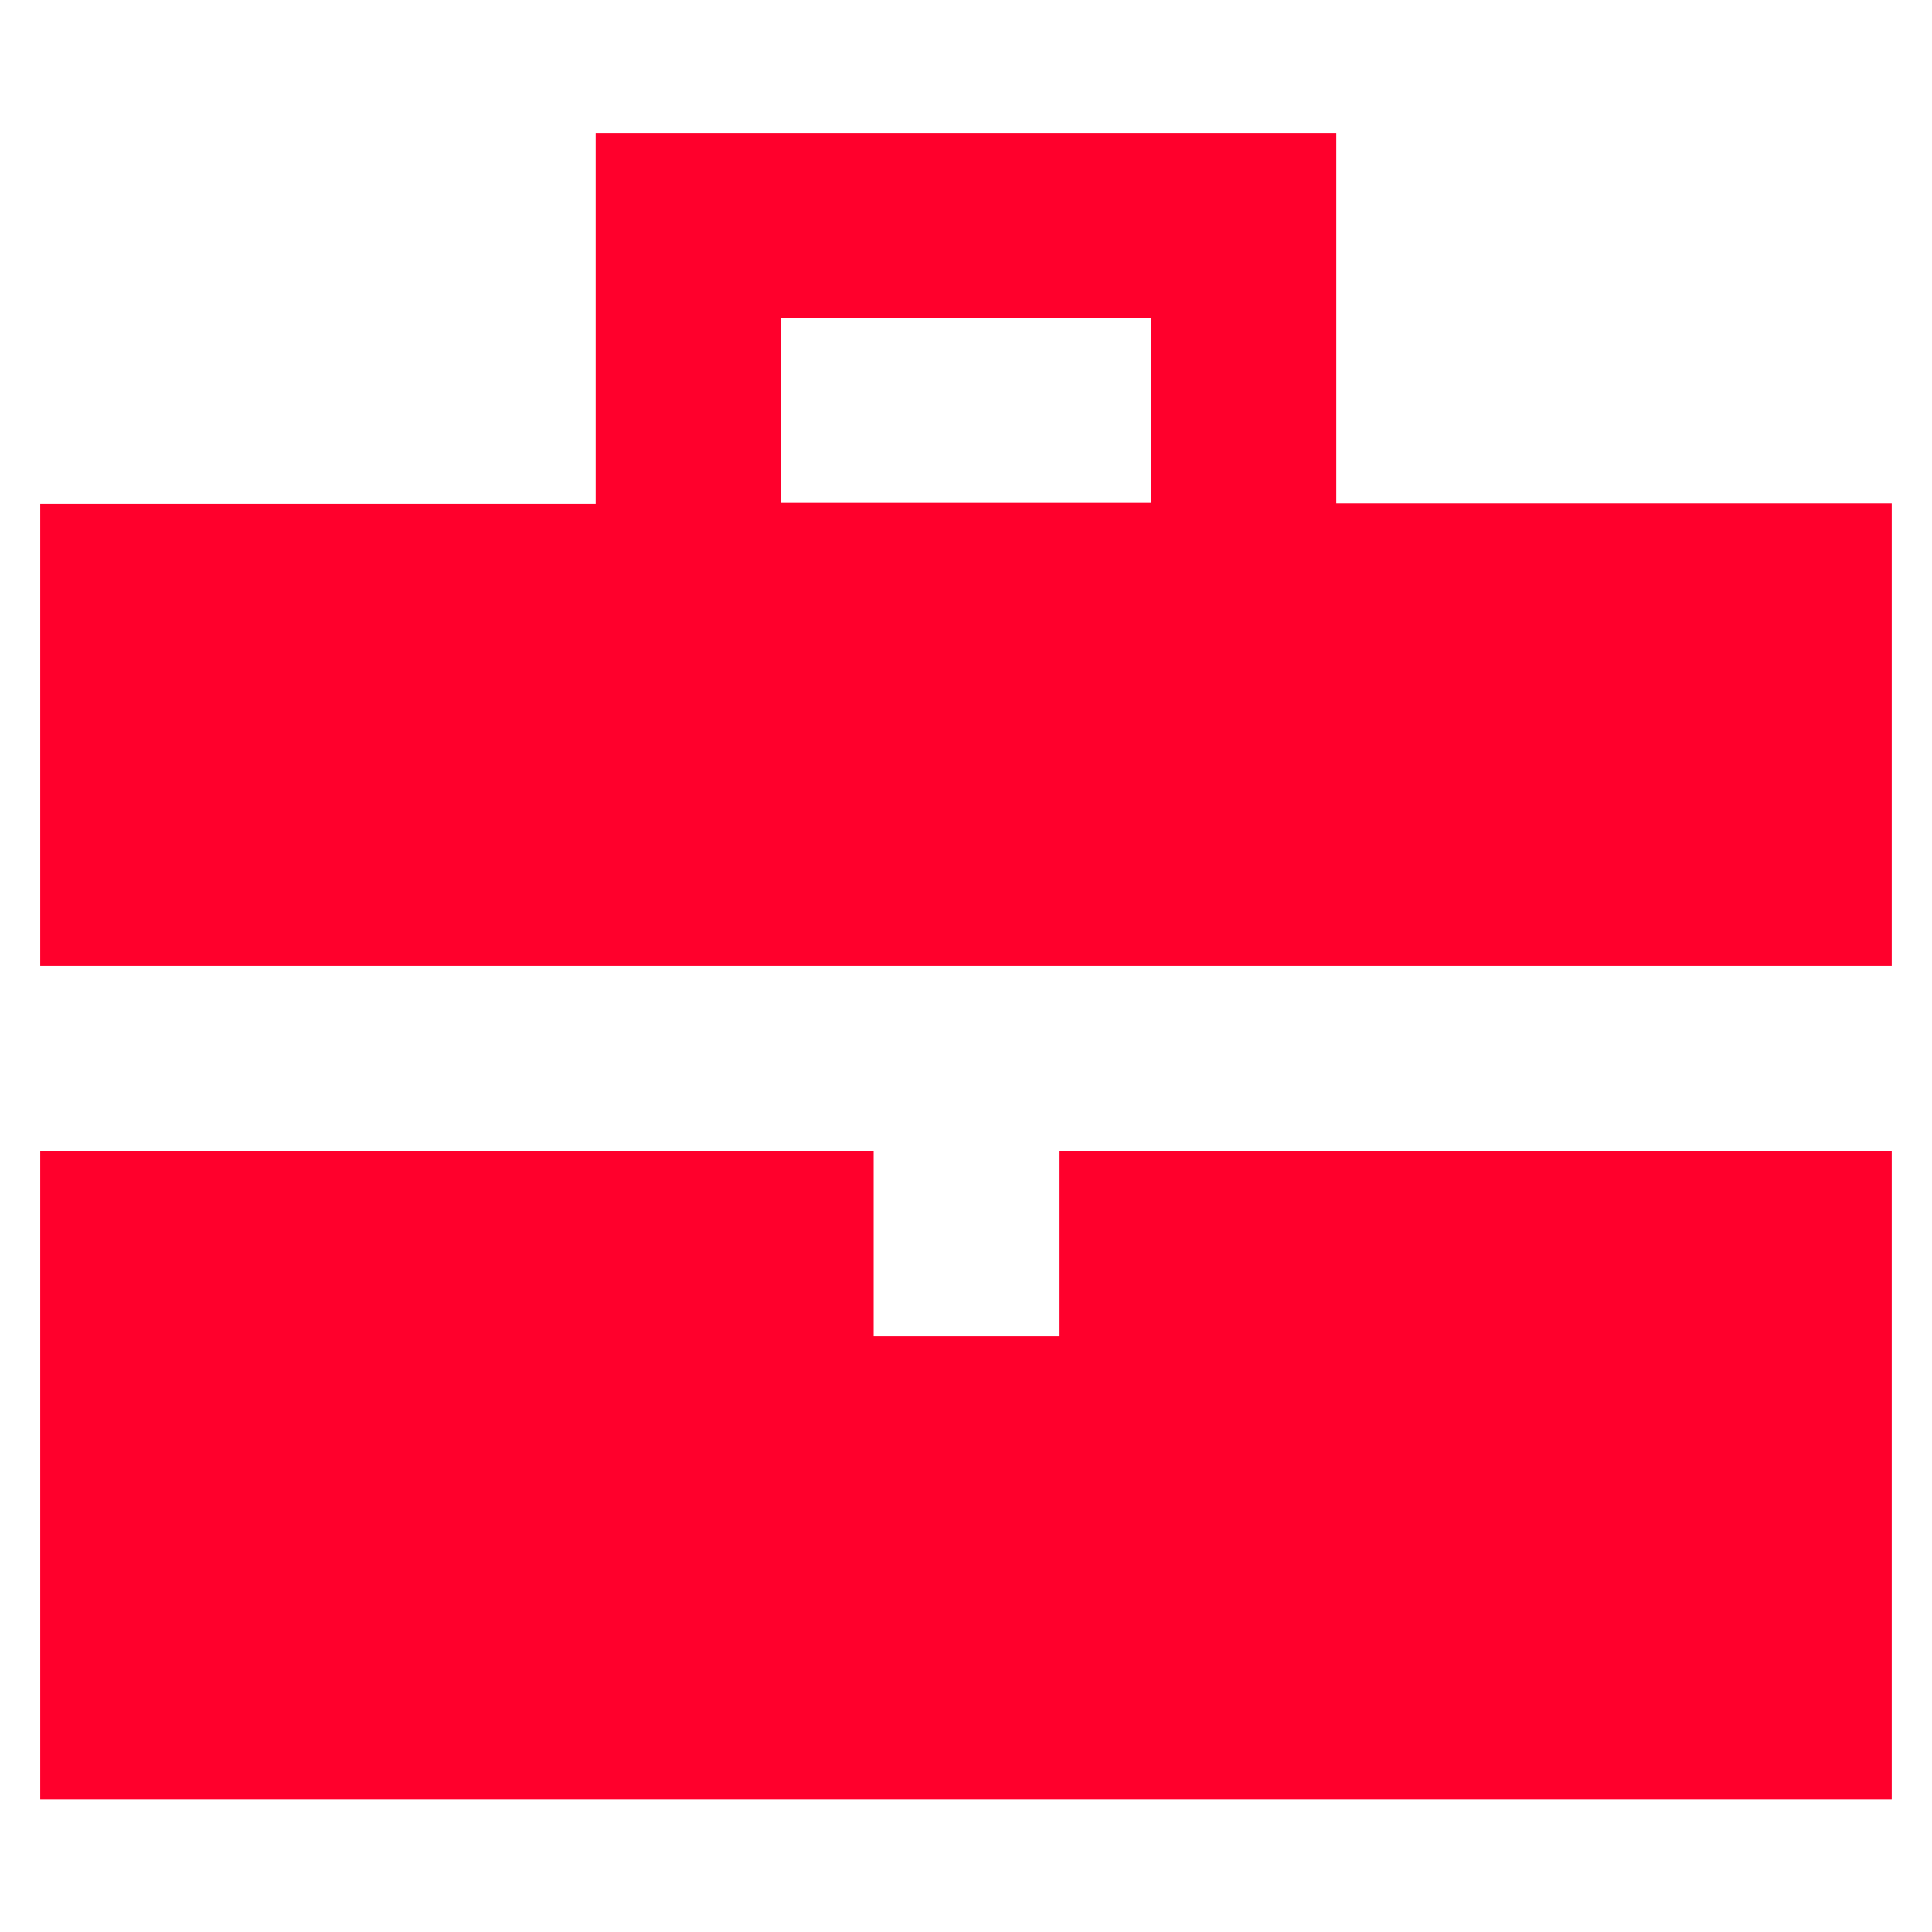
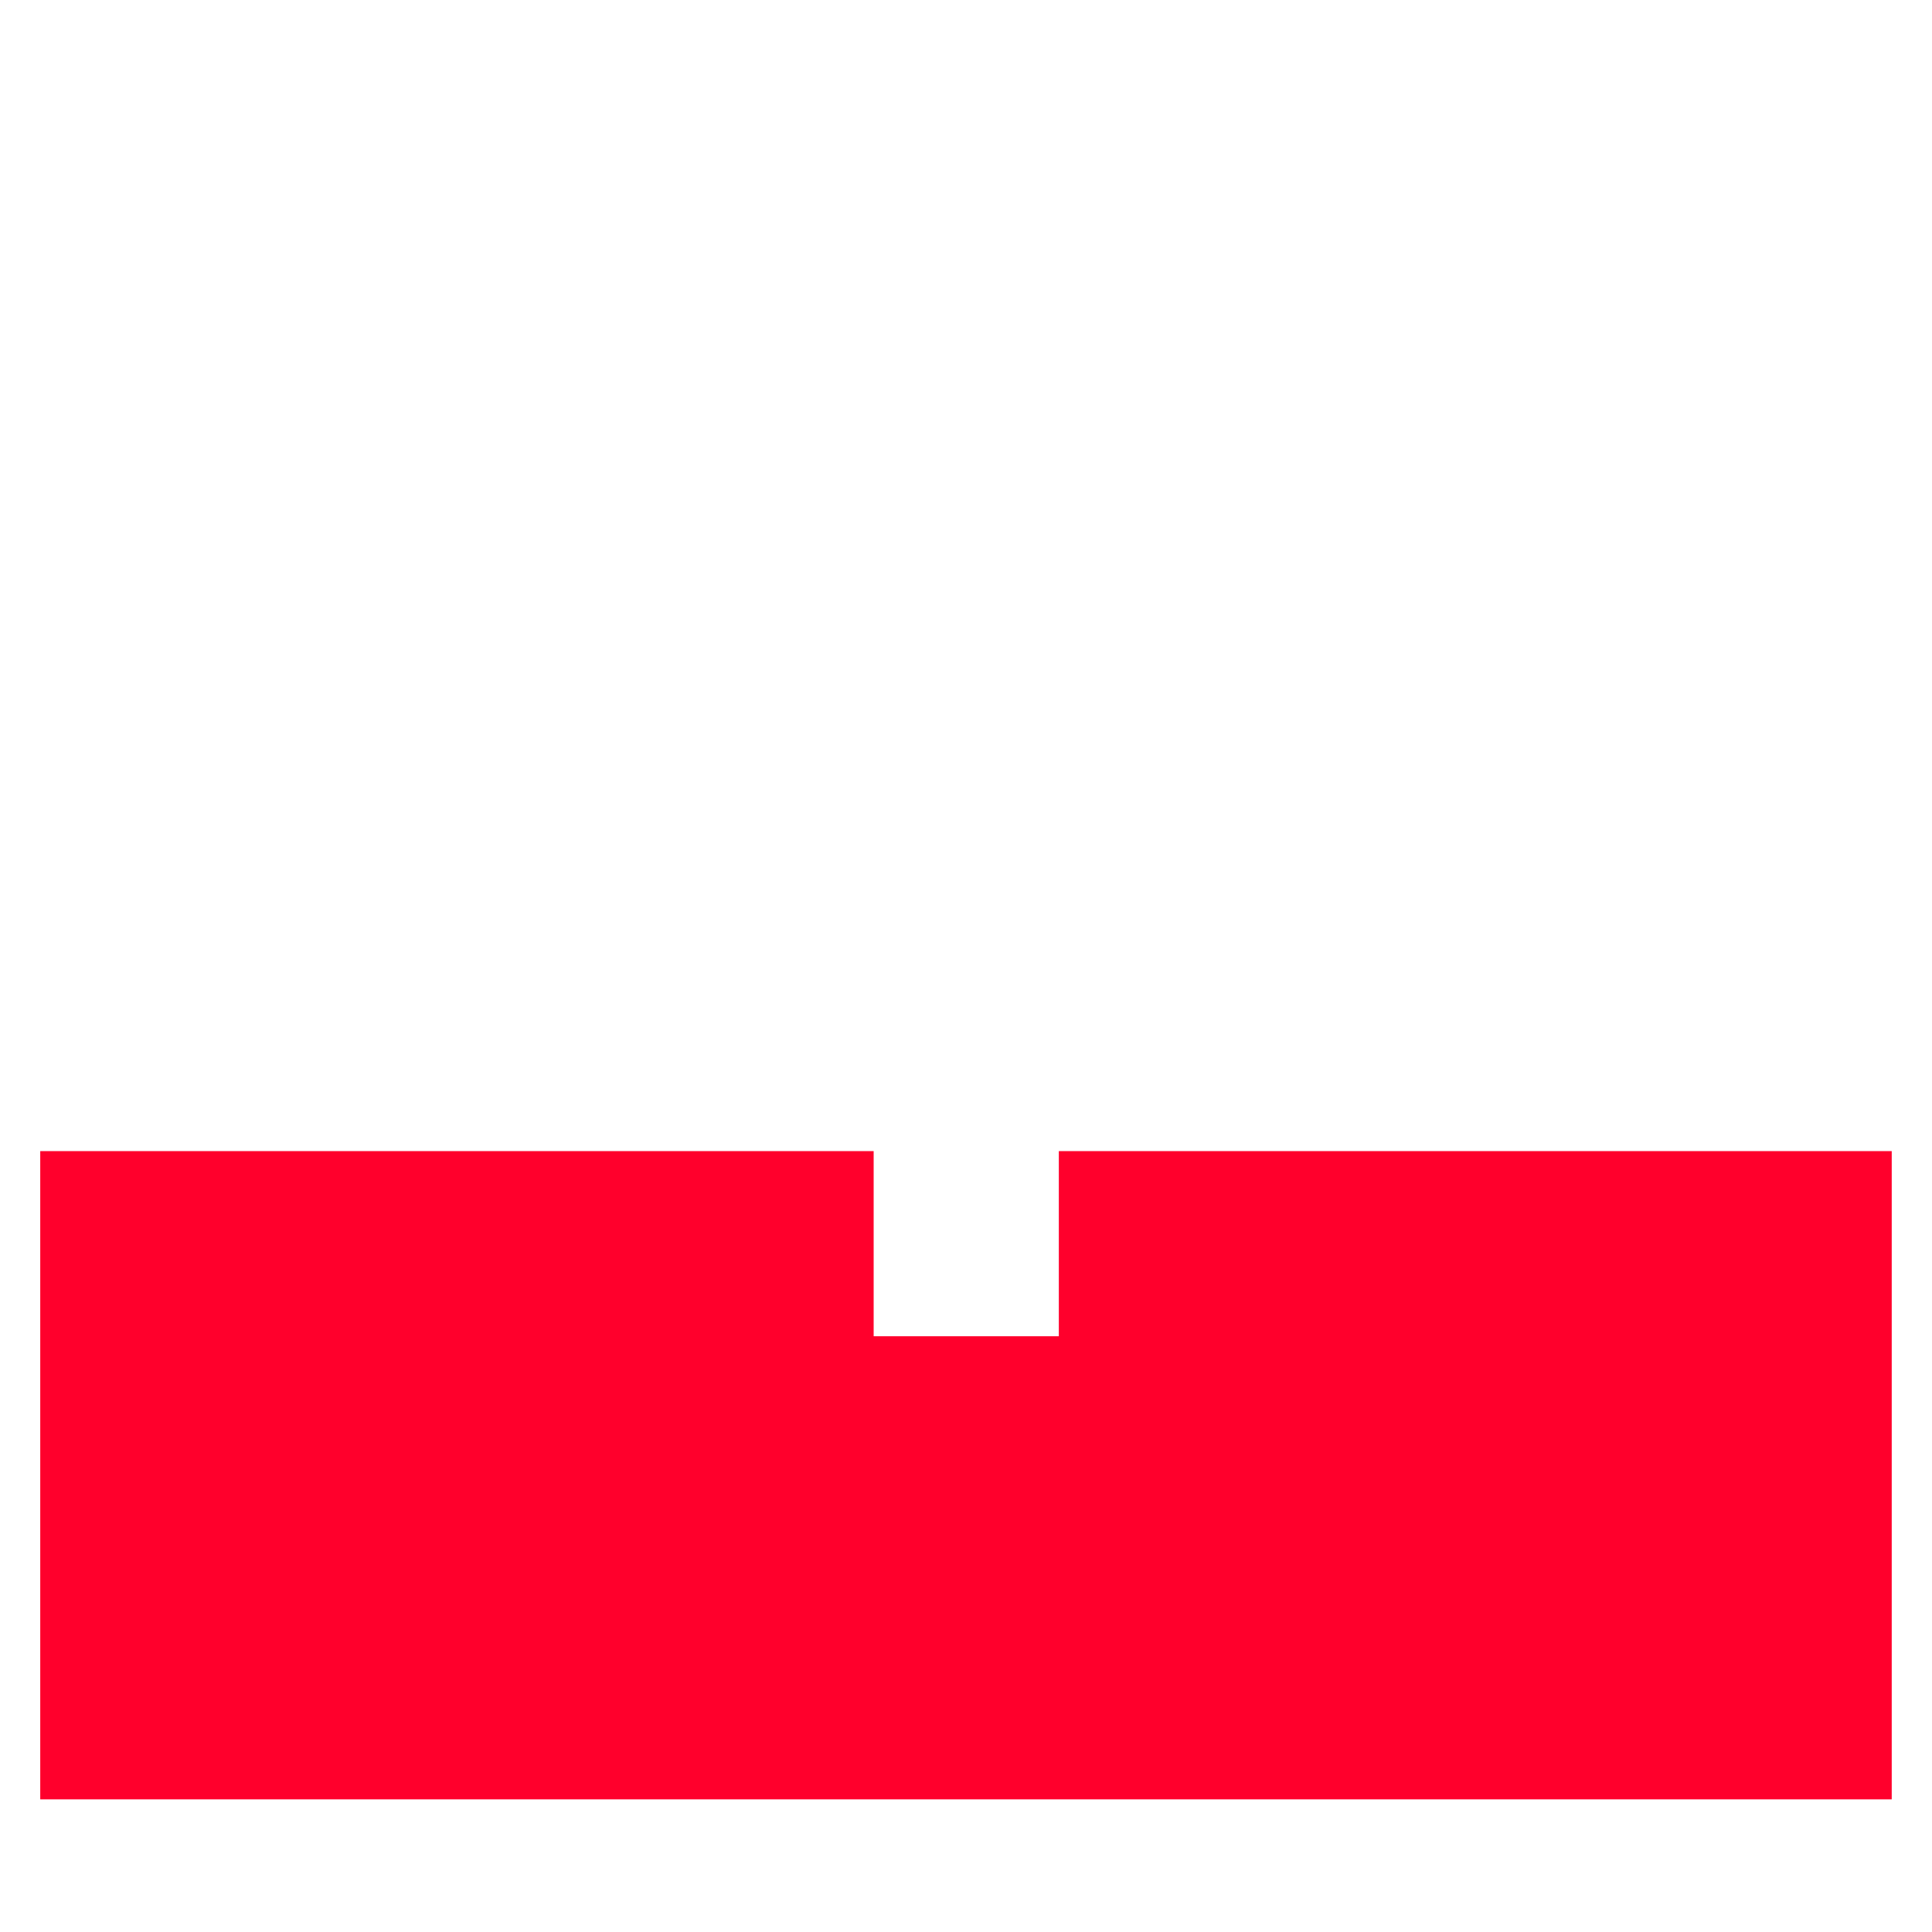
<svg xmlns="http://www.w3.org/2000/svg" width="64" height="64" viewBox="0 0 64 64" fill="none">
-   <path d="M44.266 16.673V4.406H19.733V16.689H1.333V31.998H62.666V16.673H44.266ZM25.866 10.523H38.133V16.657H25.866V10.523Z" fill="#FF002C" />
  <path d="M35.075 44.265H28.941V38.132H1.333V59.606H62.666V38.132H35.075V44.265Z" fill="#FF002C" />
</svg>